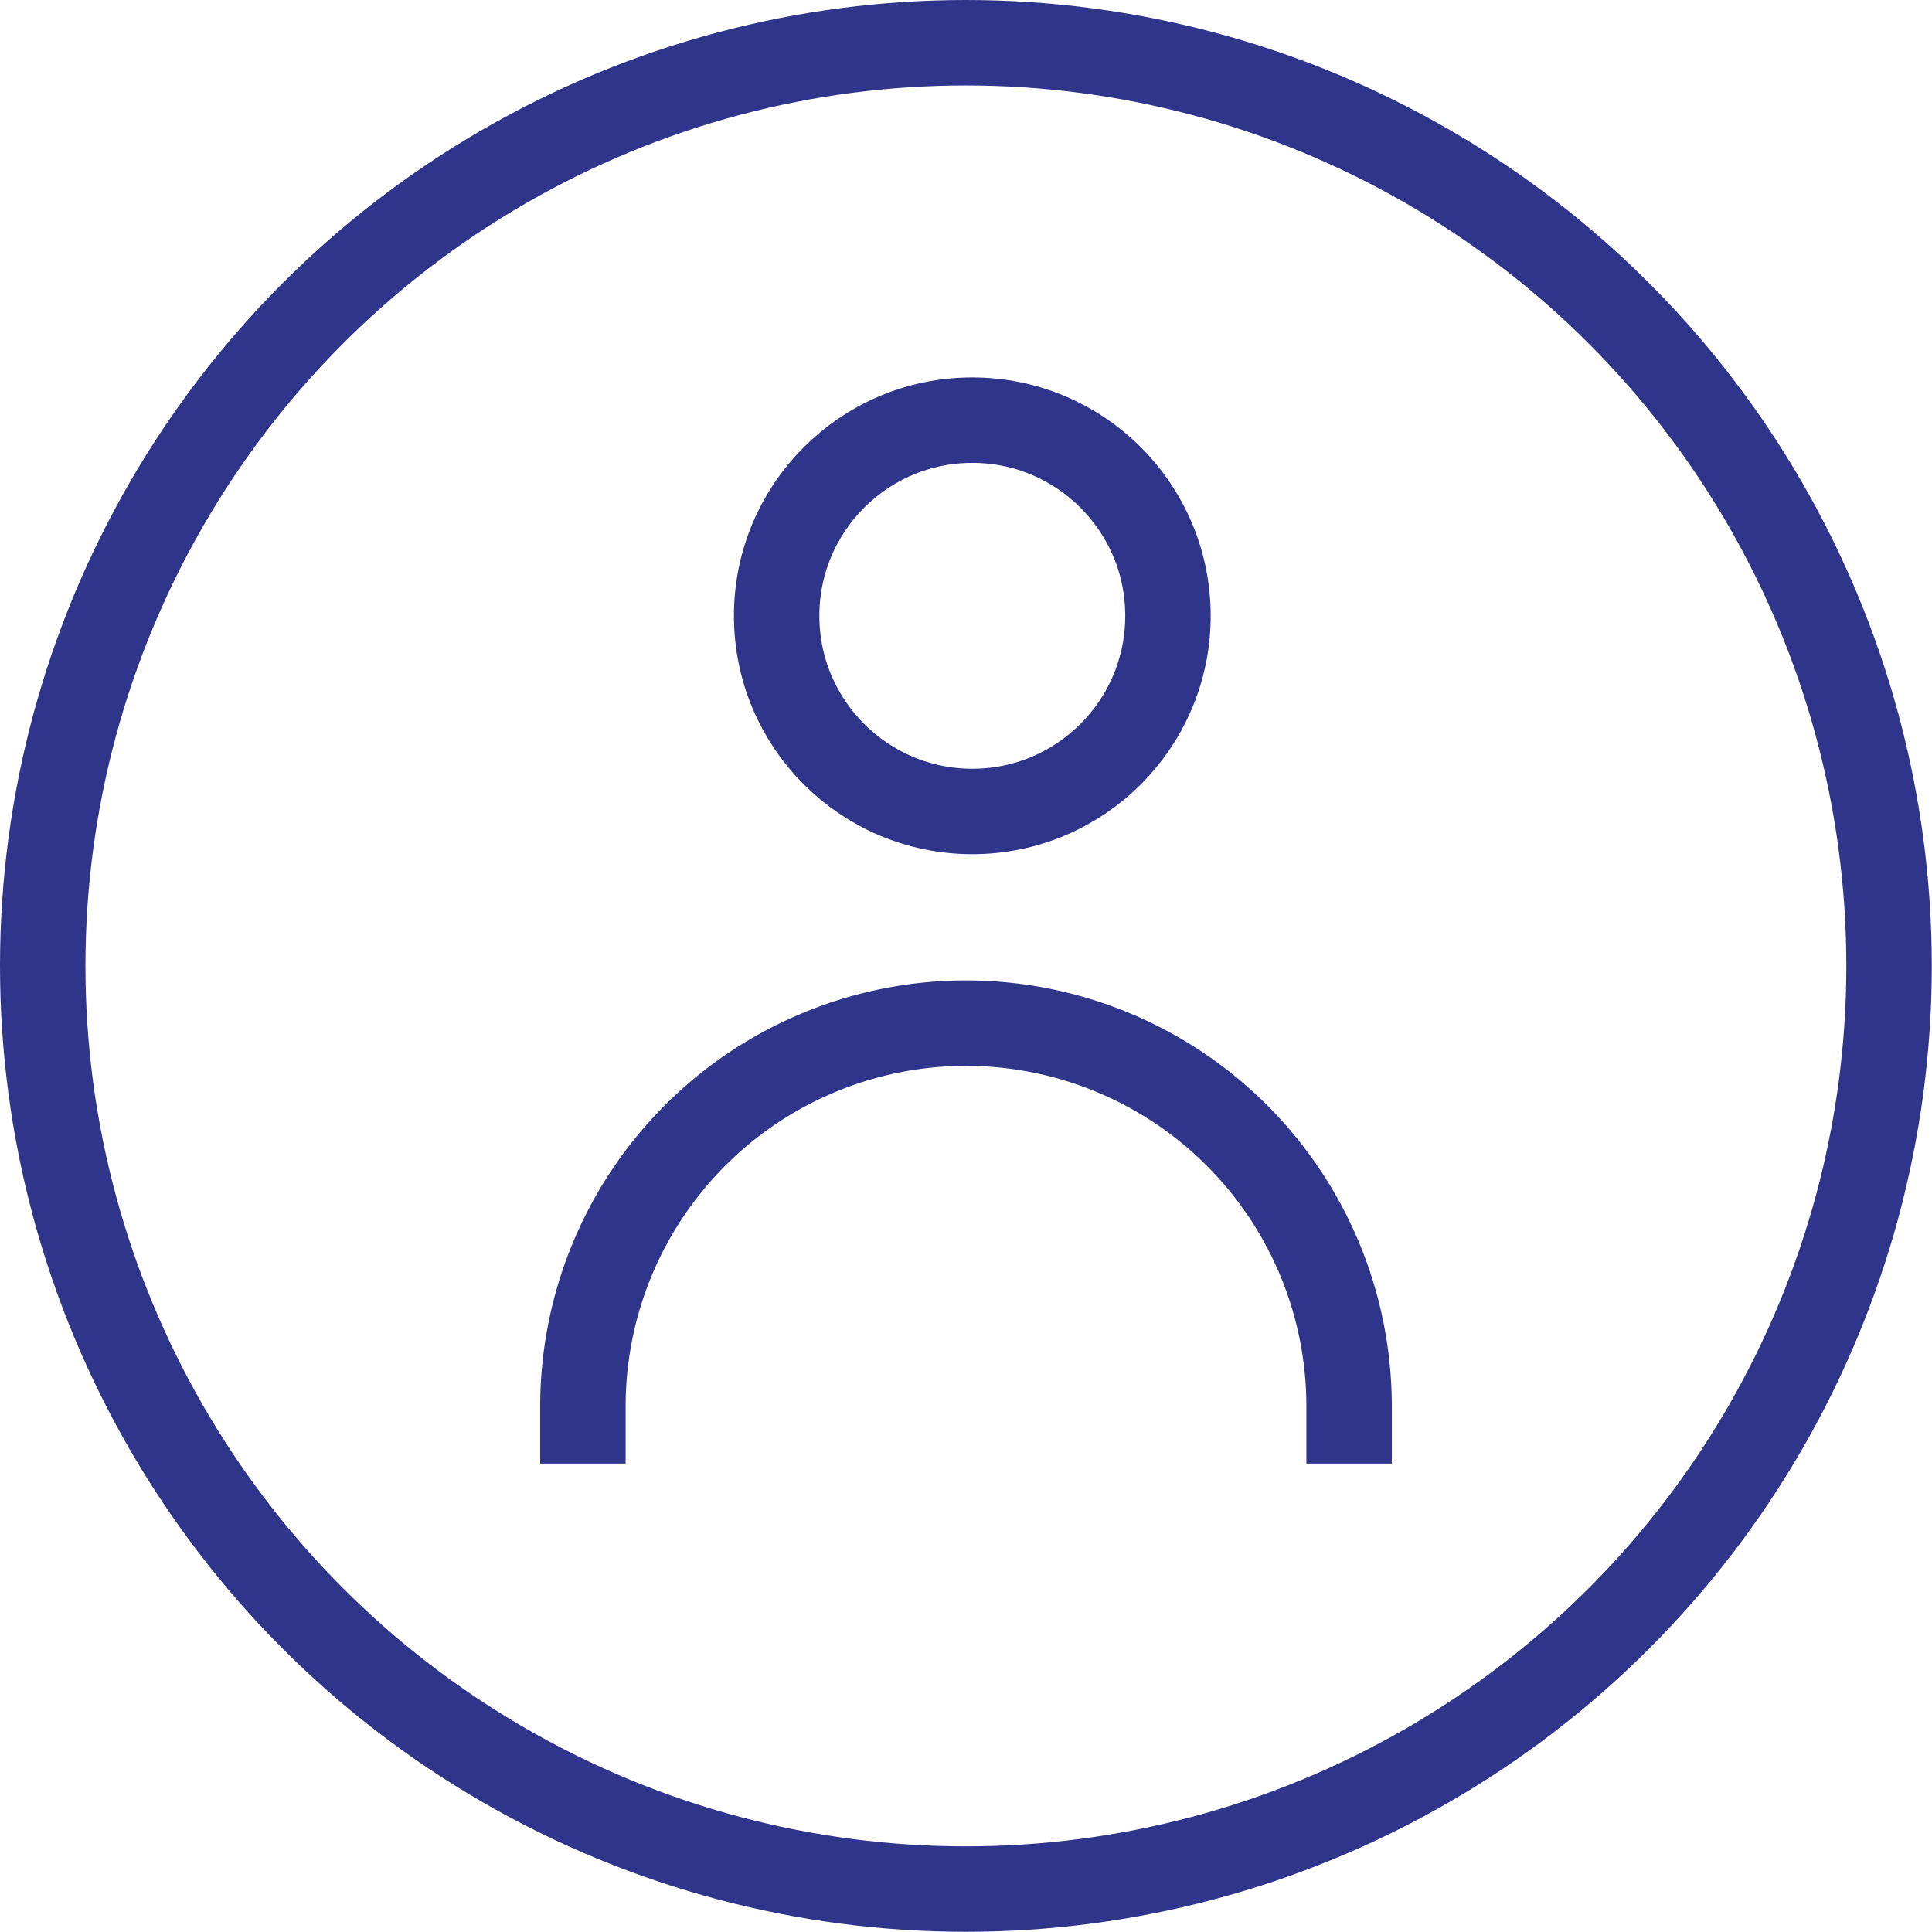
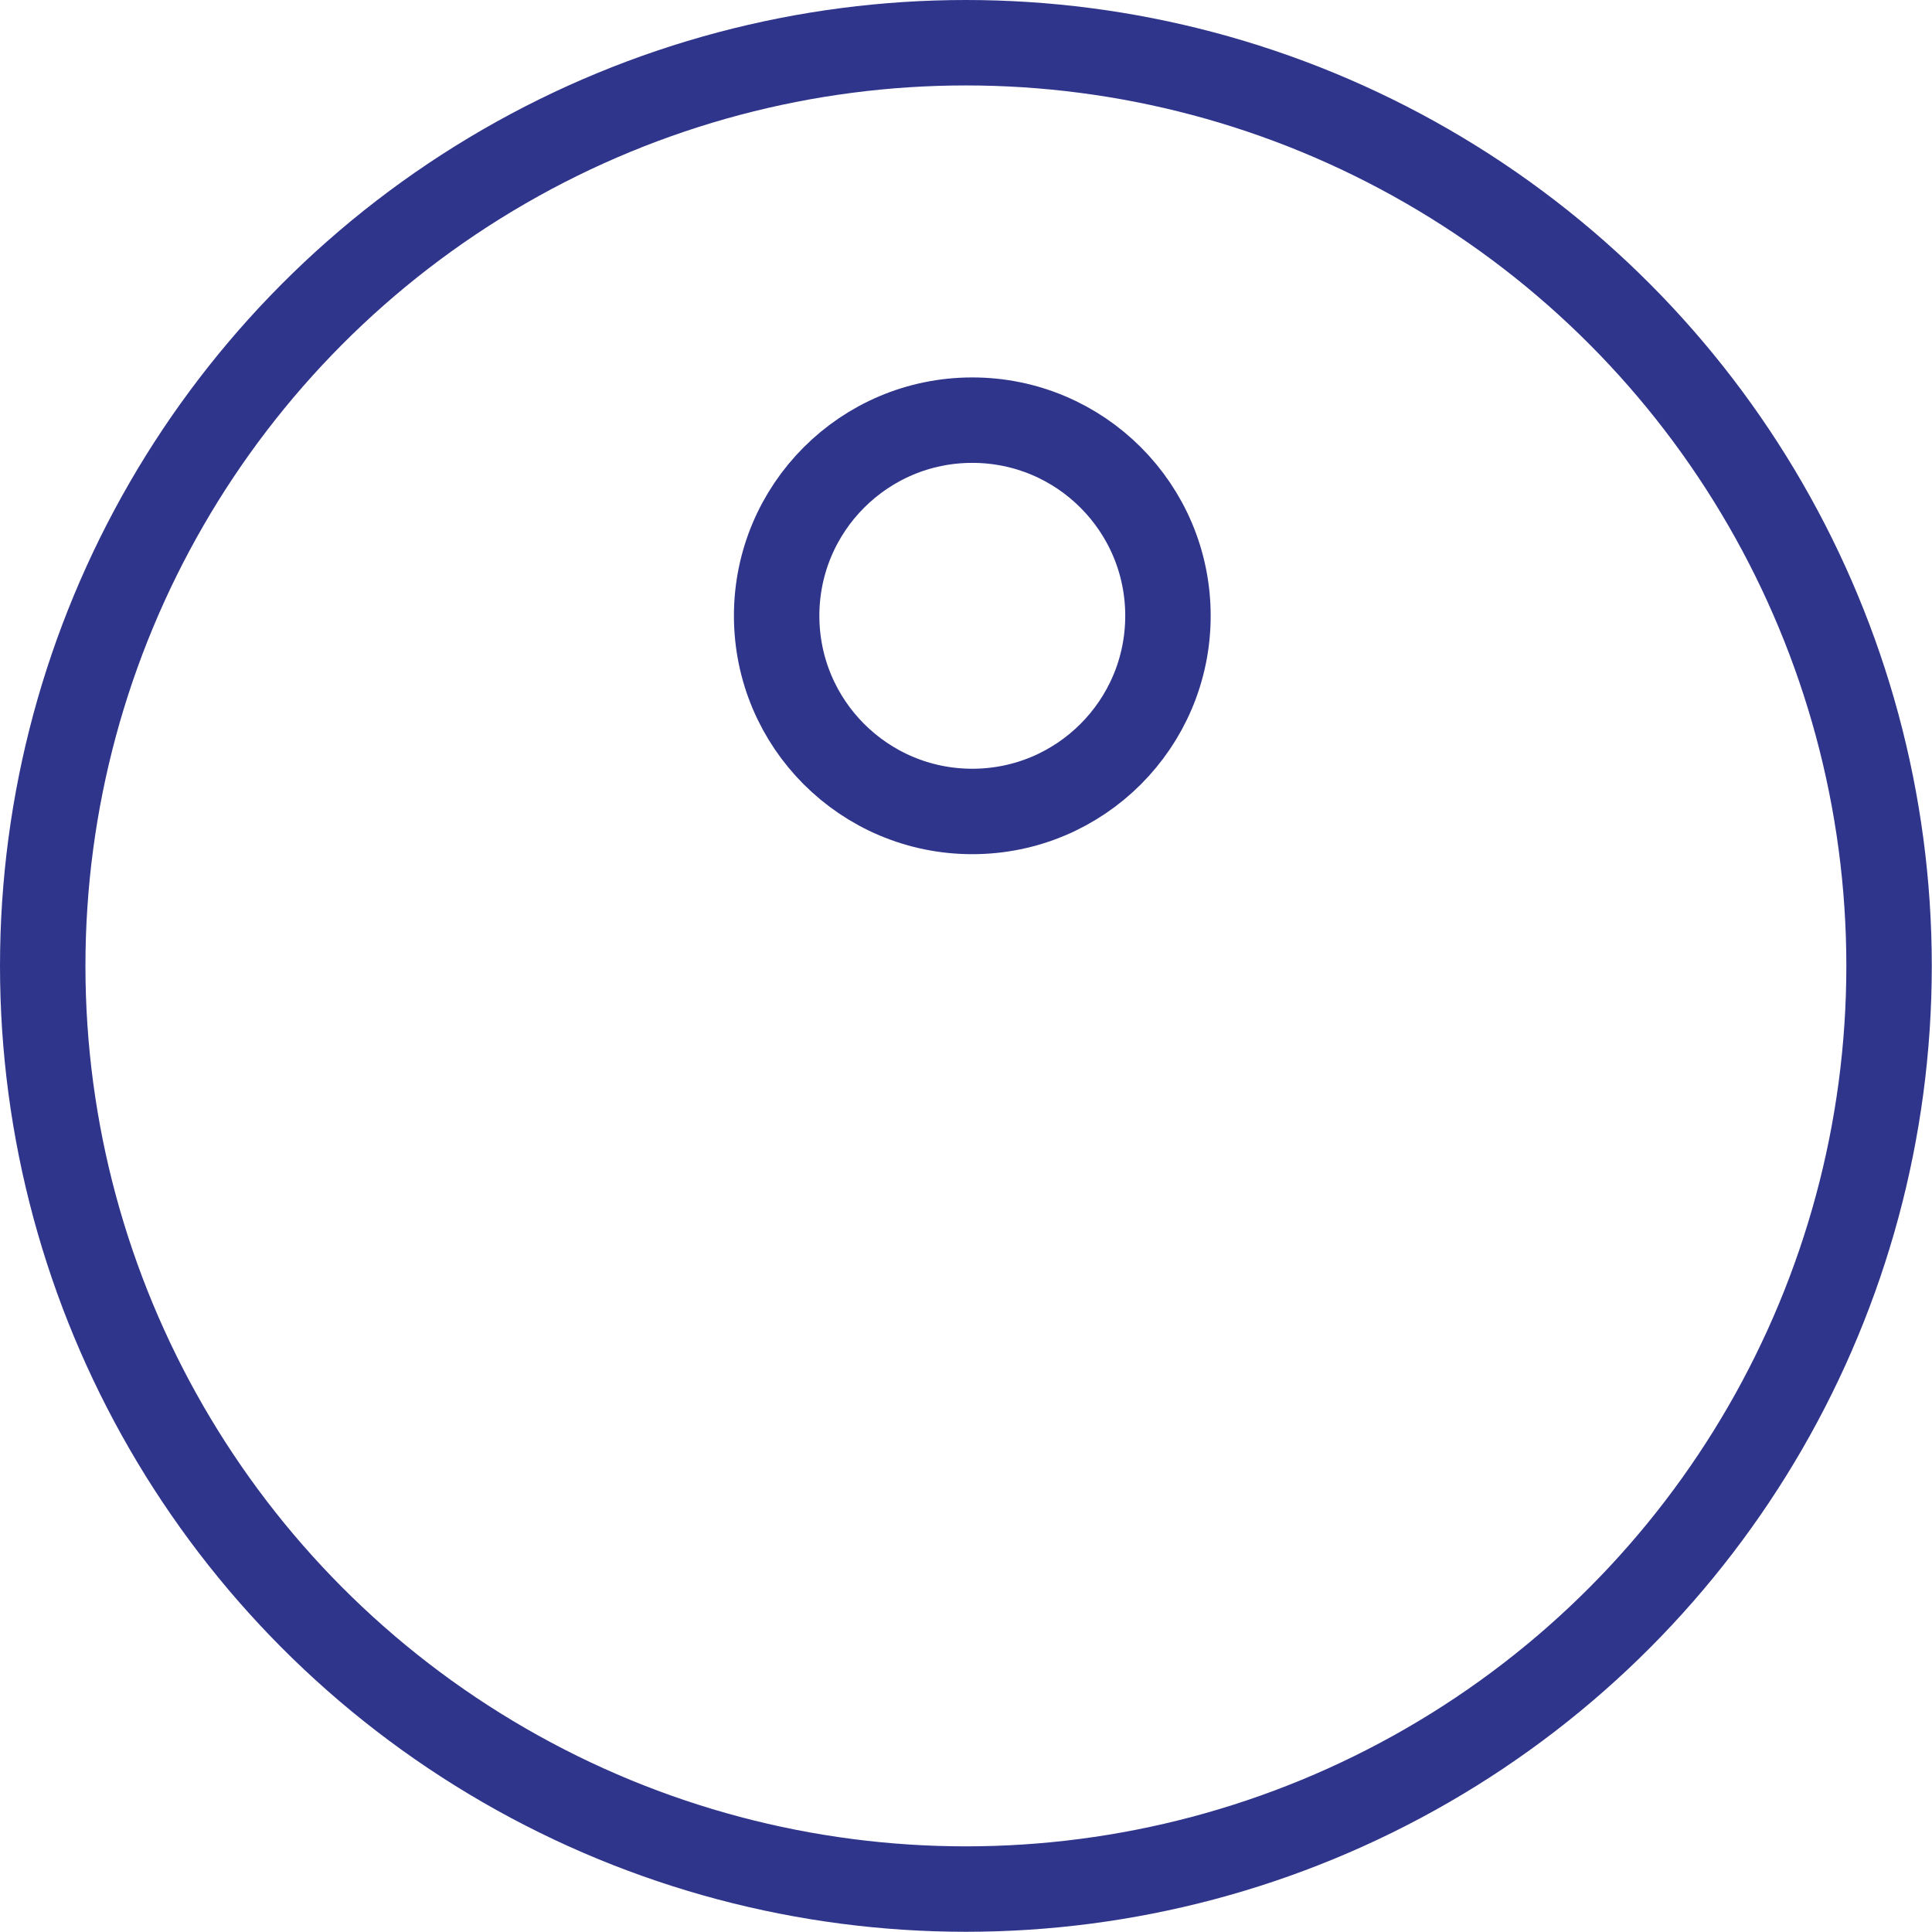
<svg xmlns="http://www.w3.org/2000/svg" id="Layer_1" data-name="Layer 1" viewBox="0 0 90.45 90.45">
  <defs>
    <style>.cls-1{fill:none;stroke:#30358c;stroke-miterlimit:10;stroke-width:4px;}</style>
  </defs>
  <circle class="cls-1" cx="45.22" cy="45.22" r="43.22" />
  <circle class="cls-1" cx="45.52" cy="28.83" r="9.16" />
-   <path class="cls-1" d="M27.29,68.52V65.84A17.94,17.94,0,0,1,45.22,47.9h0A17.94,17.94,0,0,1,63.16,65.84v2.68" />
</svg>